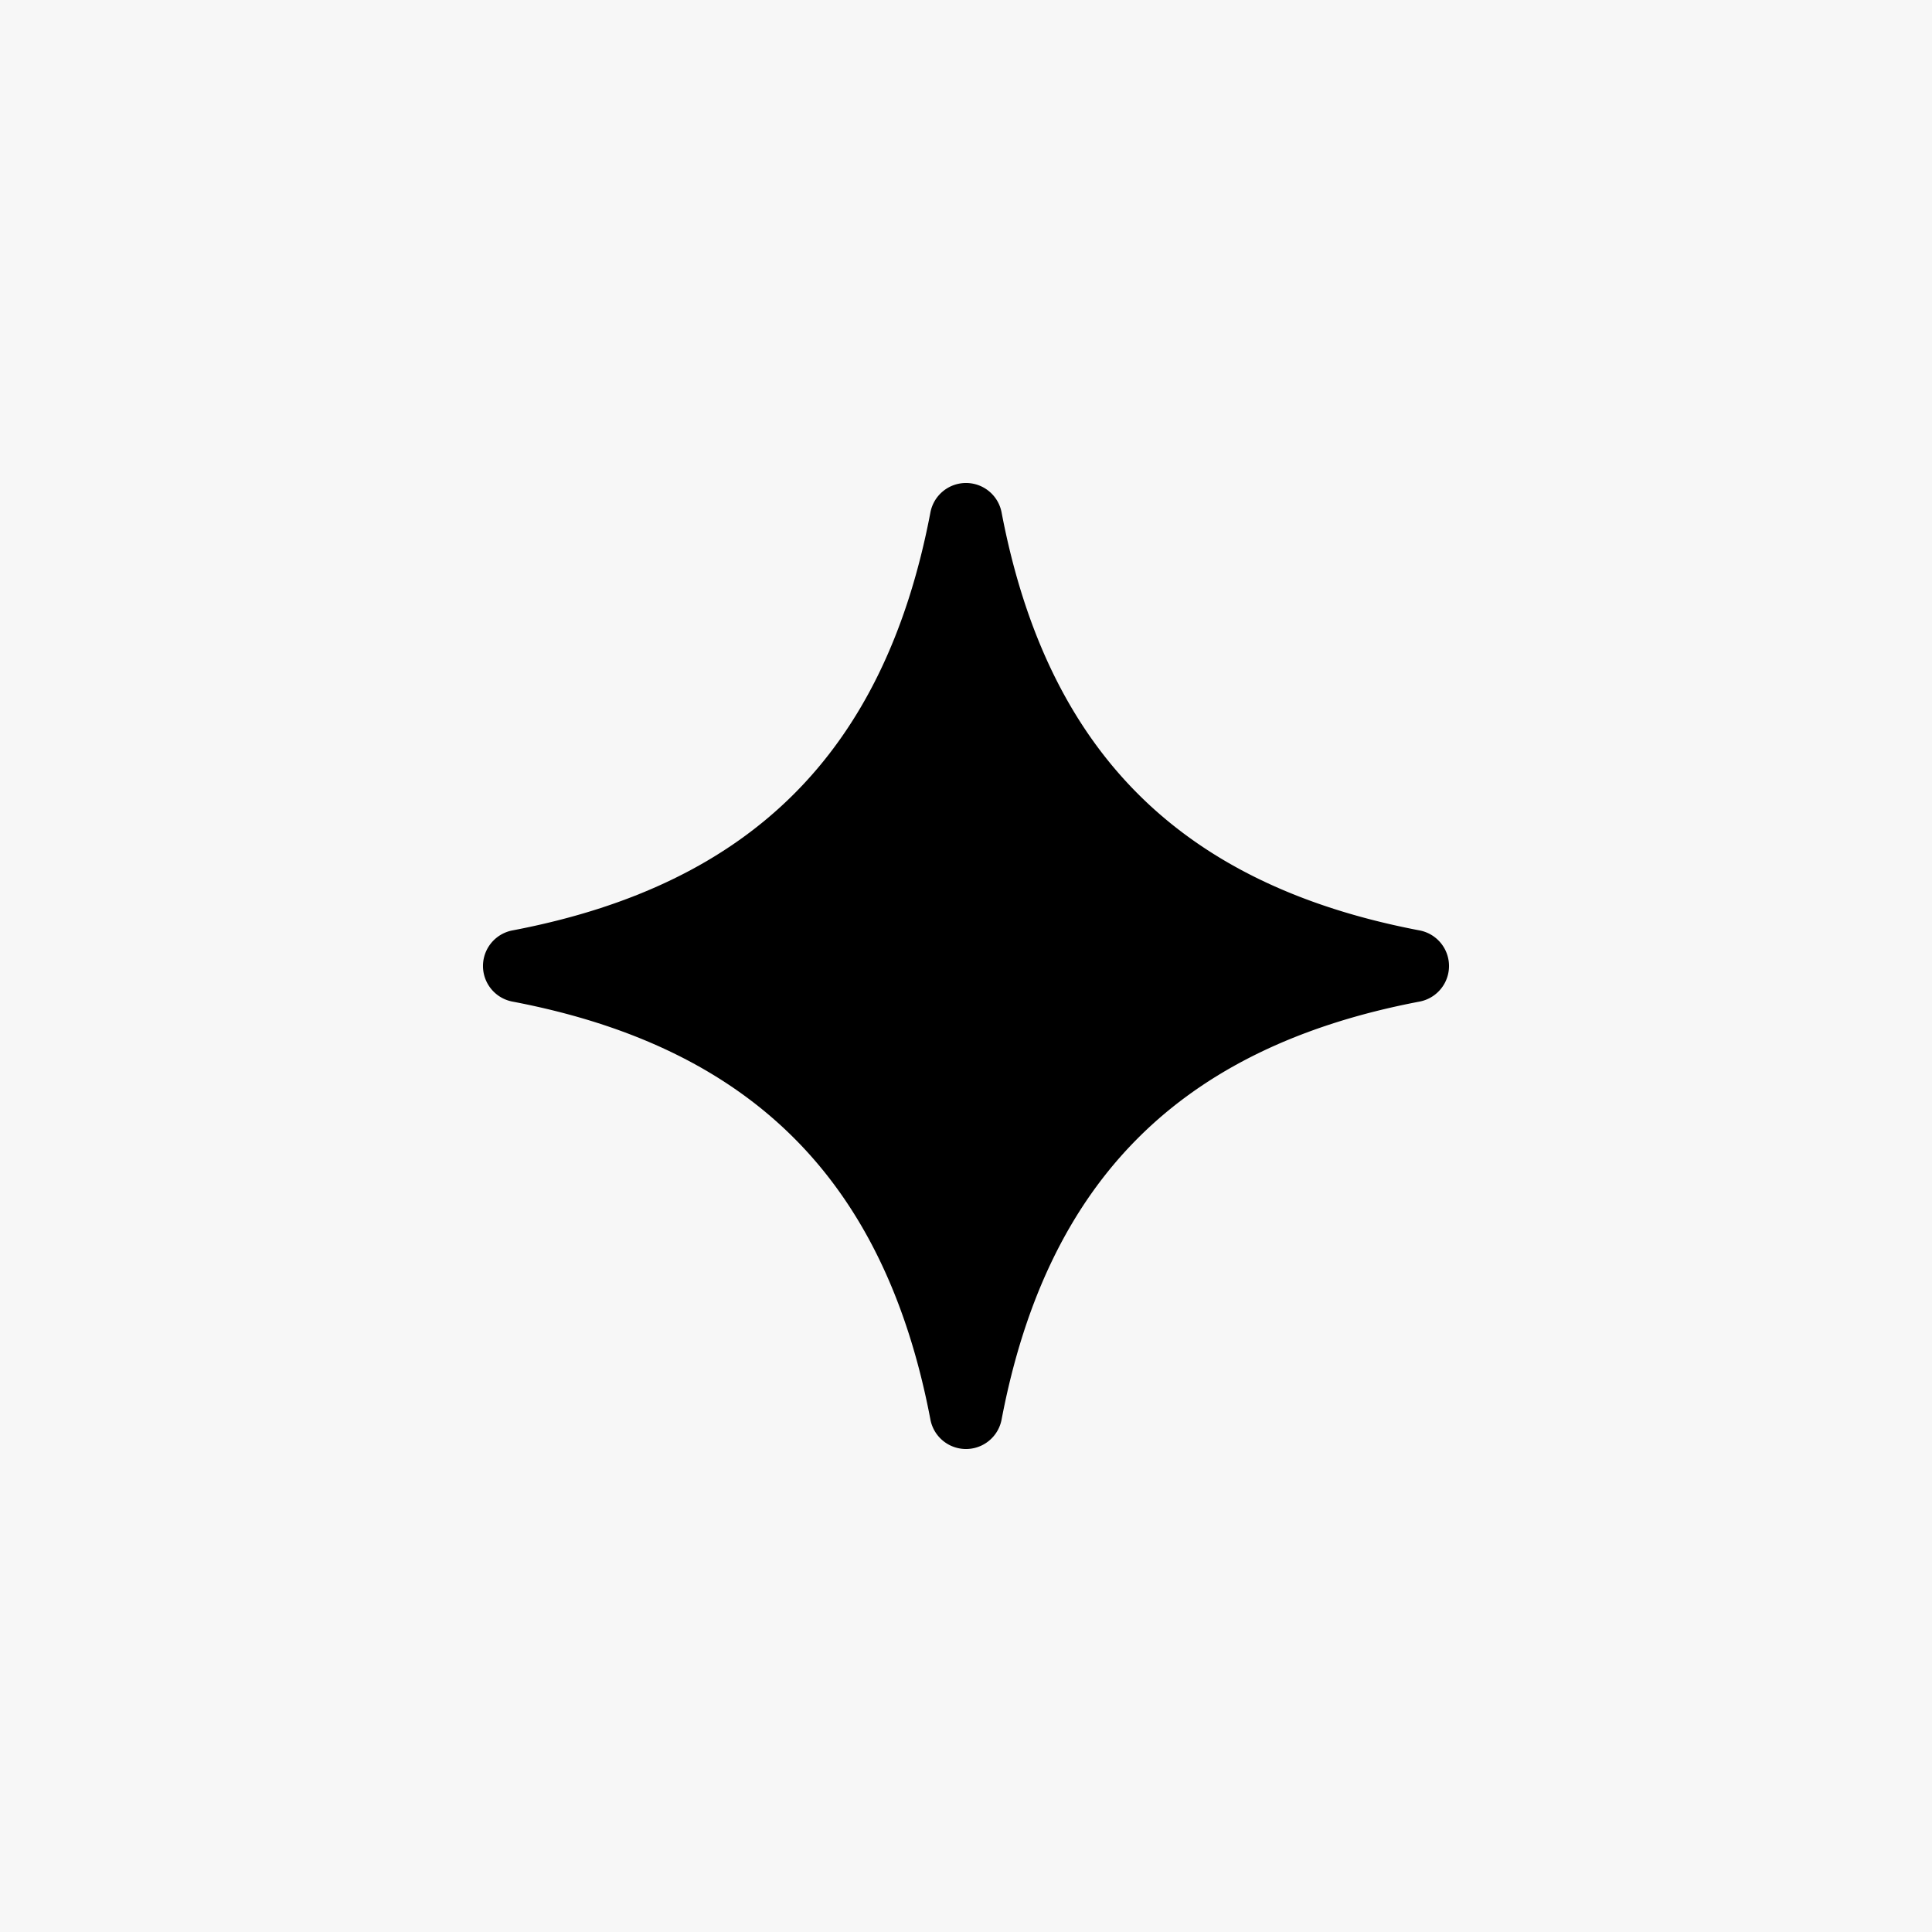
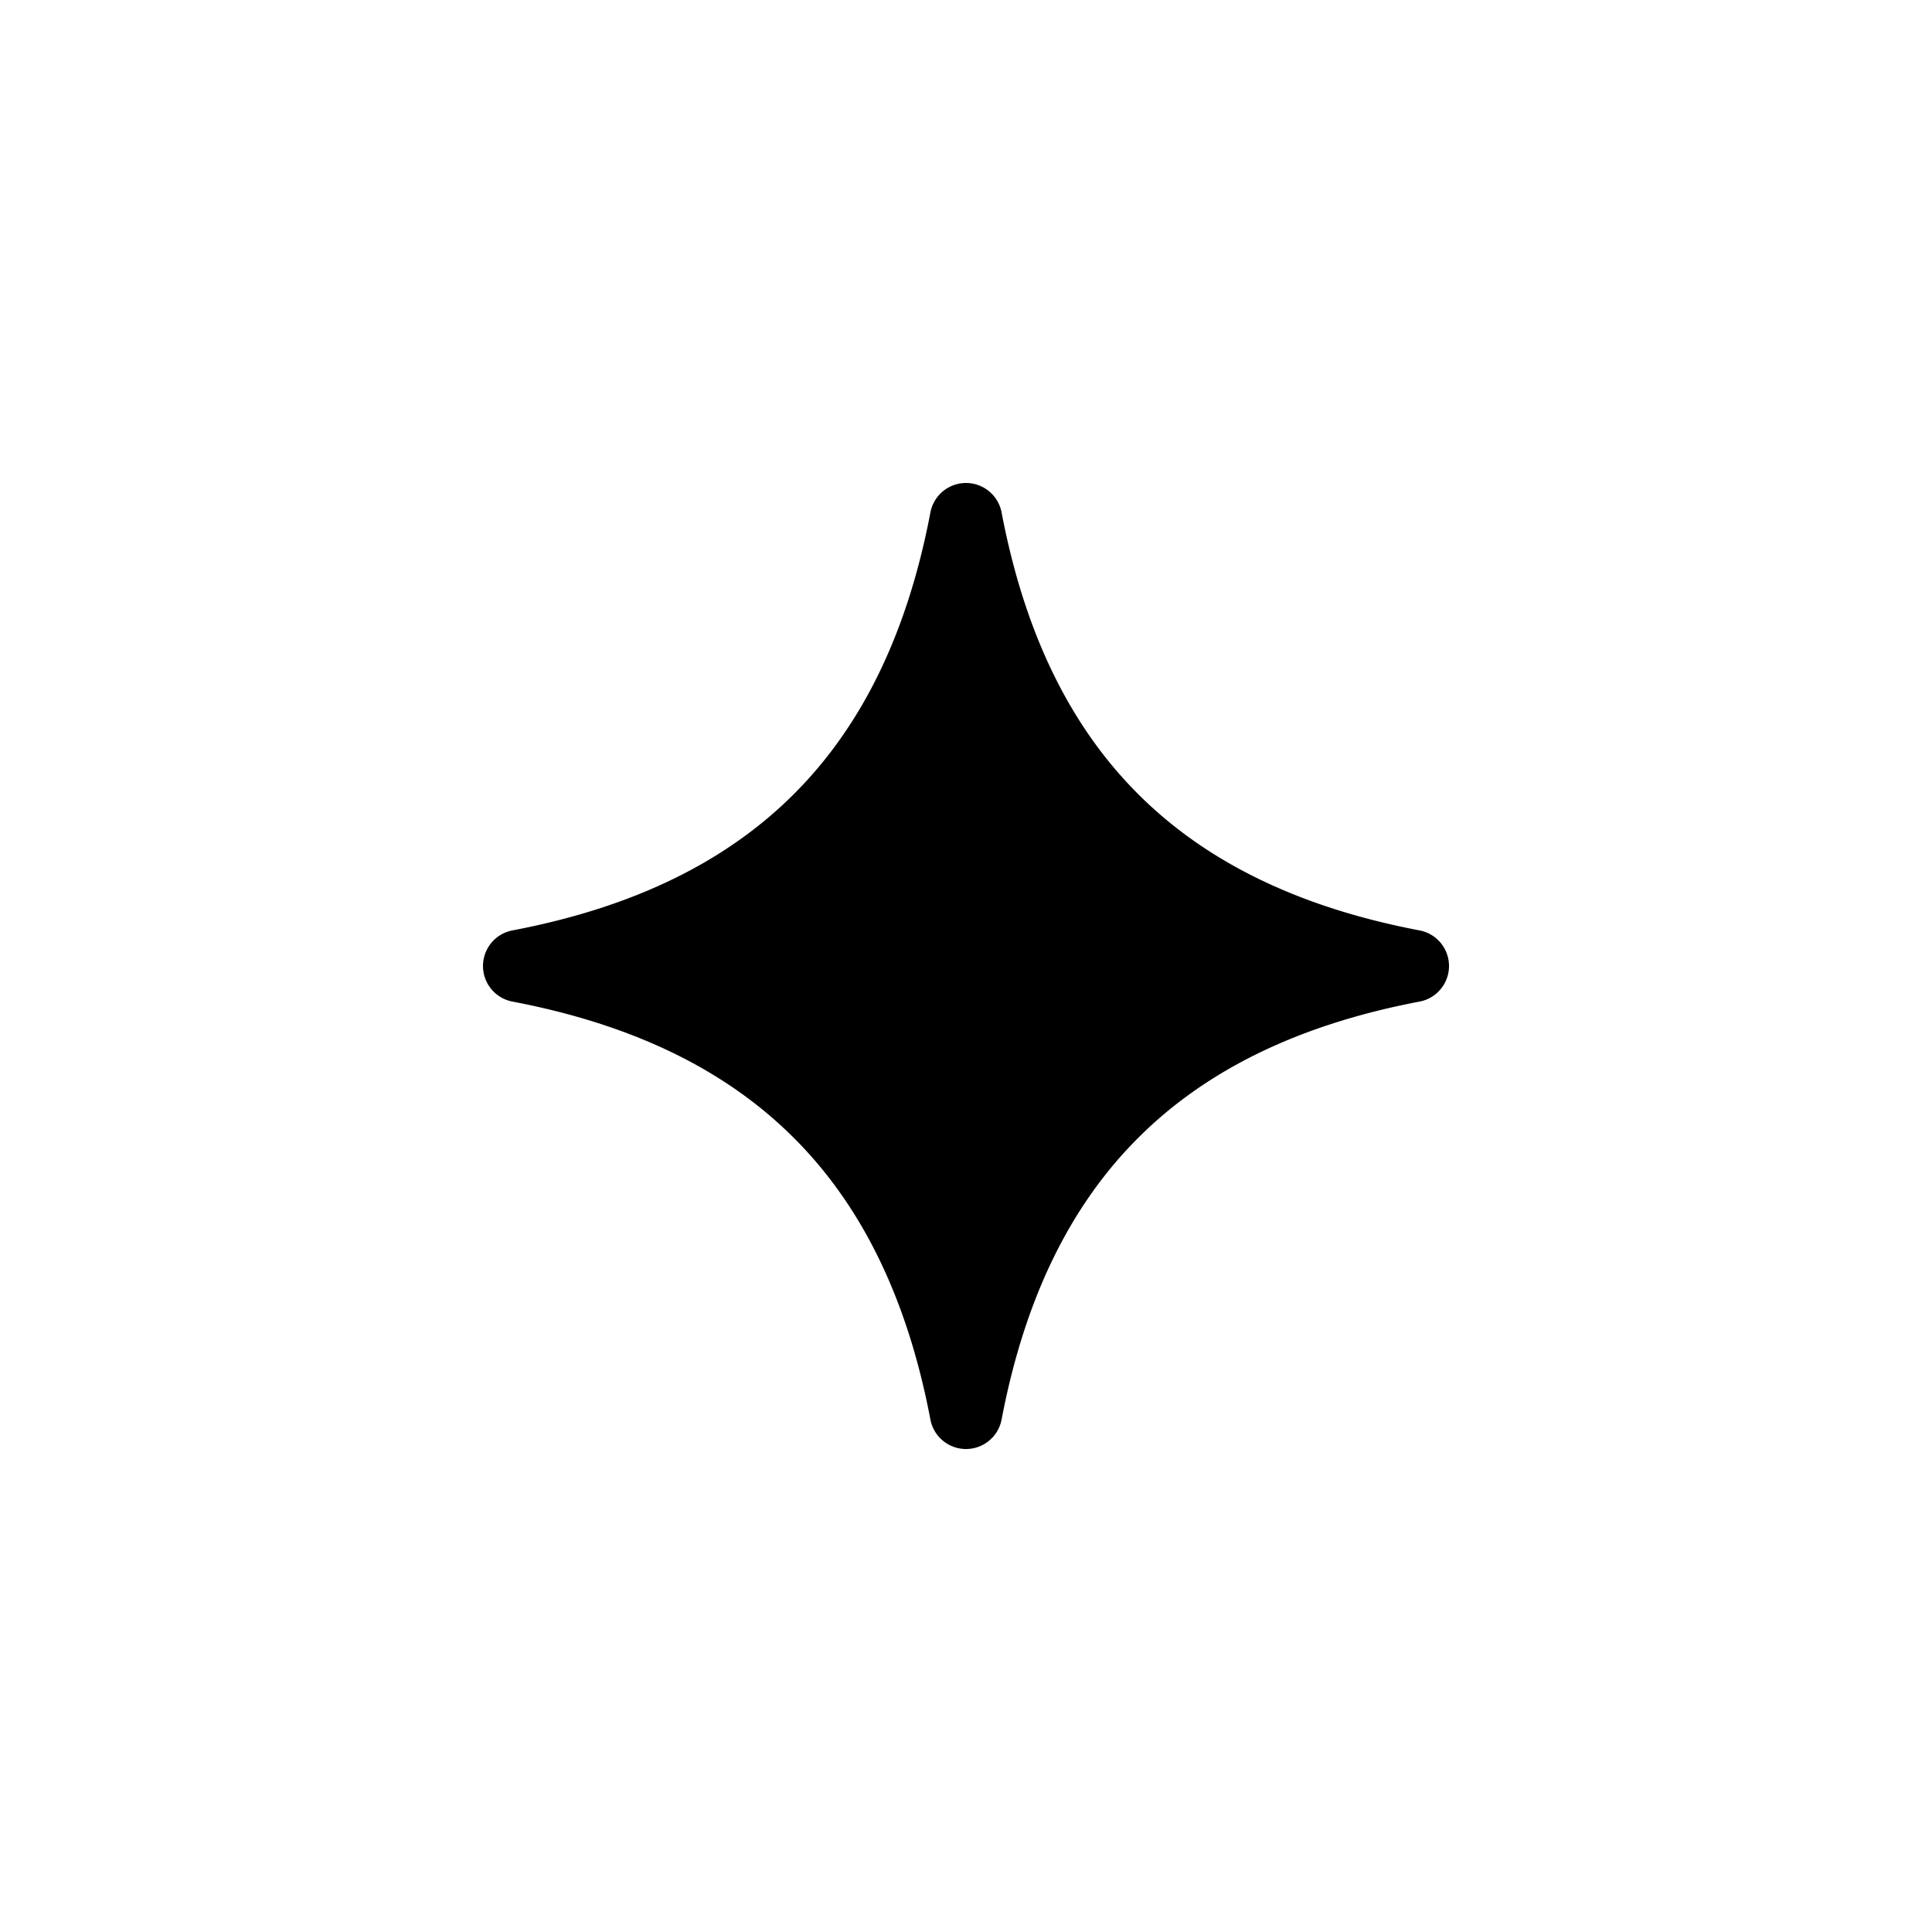
<svg xmlns="http://www.w3.org/2000/svg" width="200" height="200" fill="none">
-   <path fill="#F7F7F7" d="M0 0h200v200H0z" />
  <path fill="#000" d="M103.684 53.048a3.75 3.75 0 0 0-7.368 0c-2.394 12.57-7.118 22.138-14.124 29.144-7.006 7.007-16.574 11.73-29.144 14.124a3.75 3.75 0 0 0 0 7.368c12.57 2.394 22.138 7.117 29.144 14.124 7.007 7.006 11.73 16.575 14.124 29.144a3.75 3.75 0 0 0 7.368 0c2.394-12.569 7.117-22.138 14.124-29.144 7.006-7.007 16.575-11.73 29.144-14.124a3.75 3.75 0 0 0 0-7.368c-12.569-2.394-22.138-7.118-29.144-14.124-7.007-7.006-11.73-16.574-14.124-29.144Z" />
</svg>